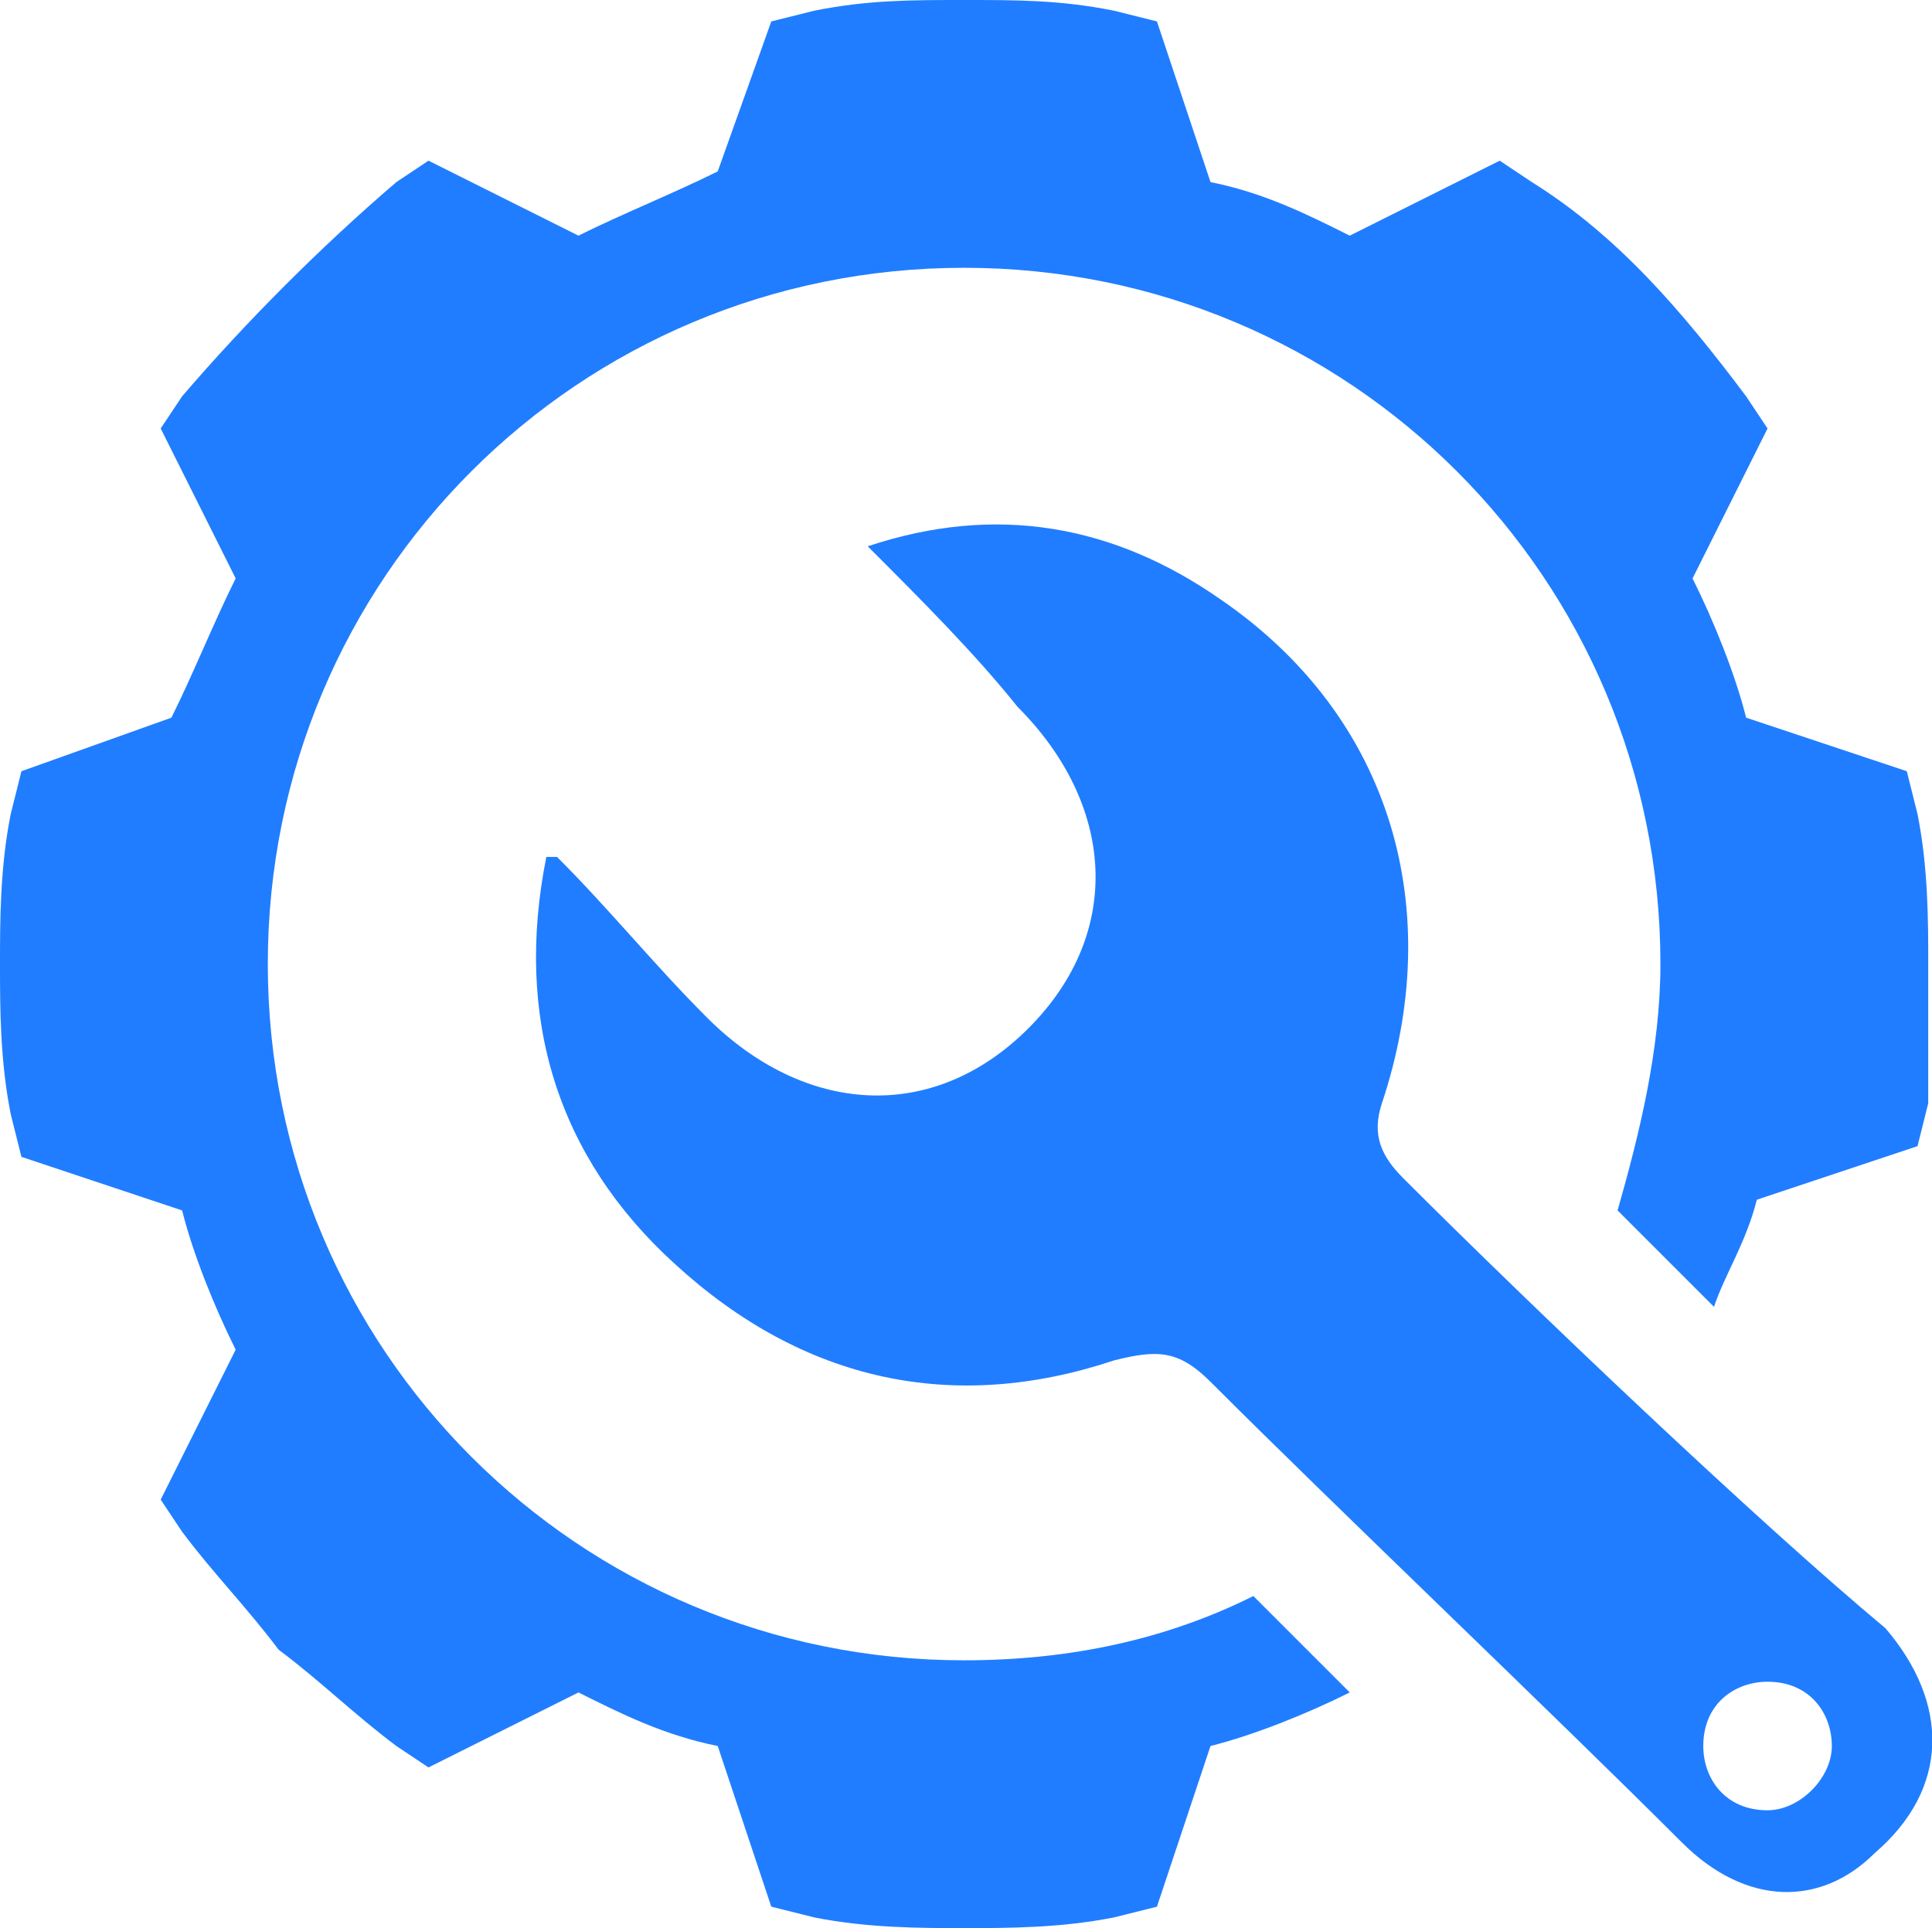
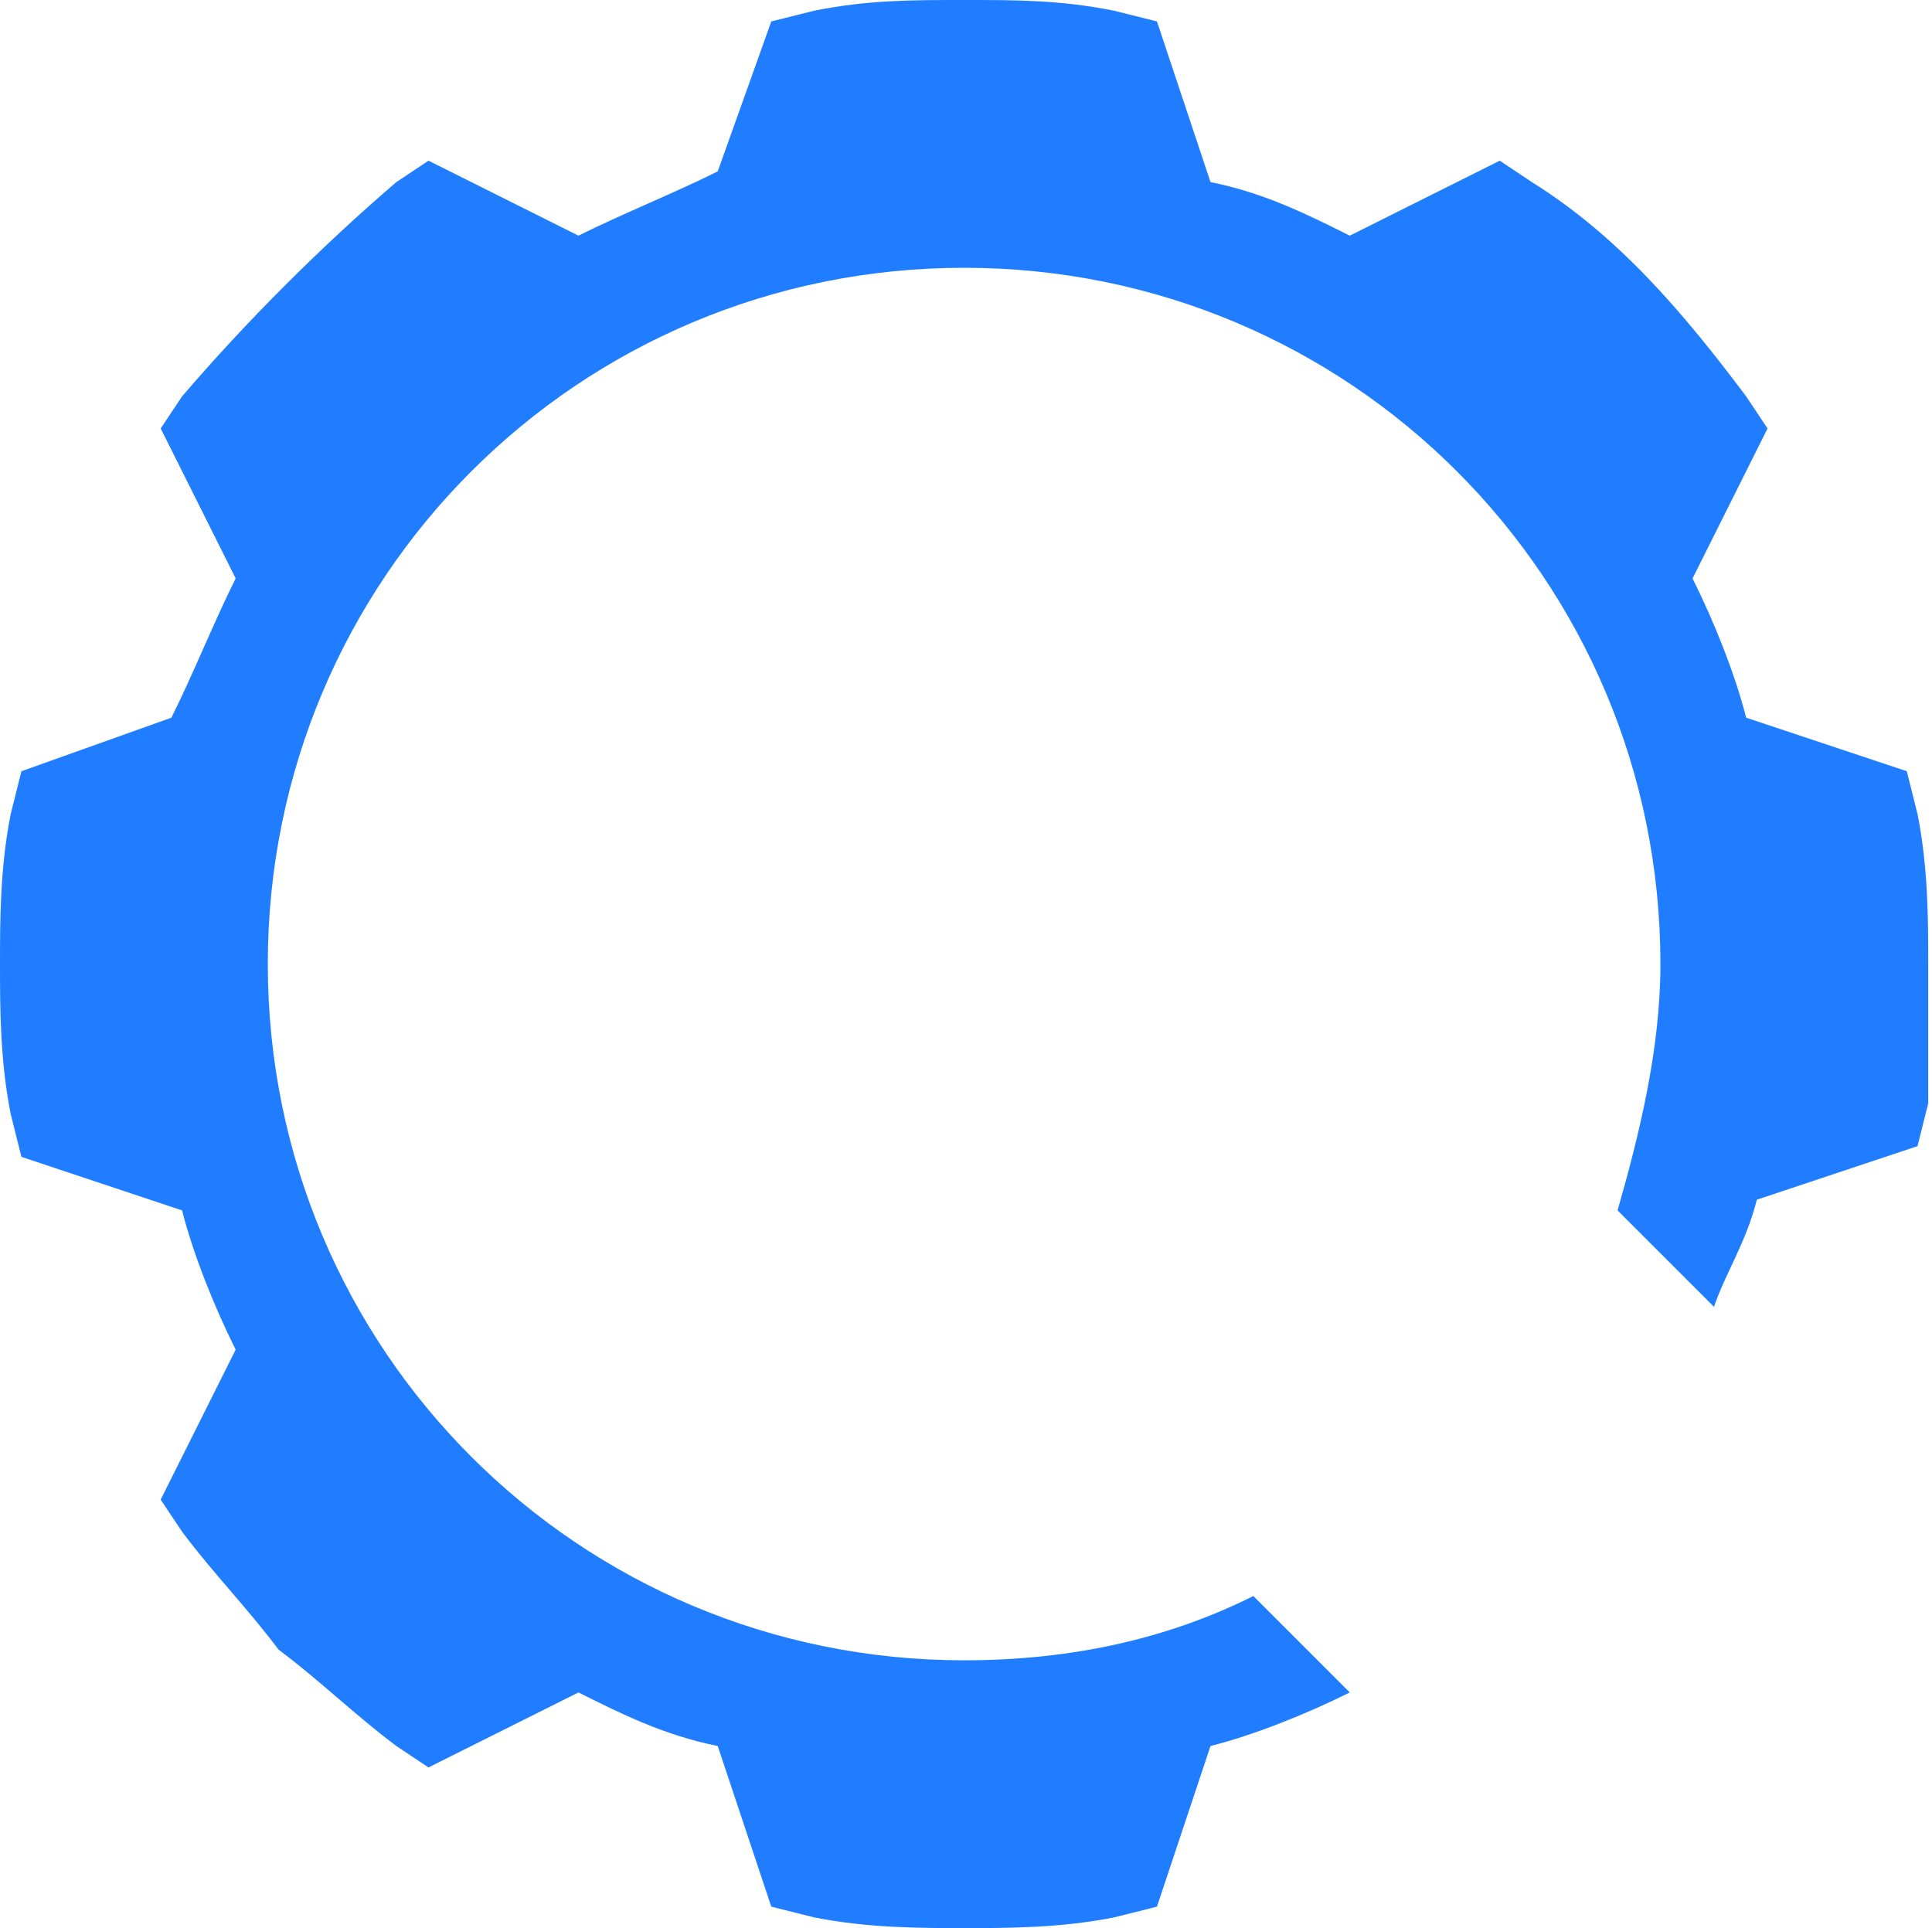
<svg xmlns="http://www.w3.org/2000/svg" t="1714122309350" class="icon" viewBox="0 0 1026 1024" version="1.1" p-id="19948" width="64.125" height="64">
-   <path d="M745.244 625.778c-11.378-11.378-17.067-22.756-11.378-39.822 34.133-102.4 5.689-204.8-85.333-267.378-56.889-39.822-119.467-51.2-187.733-28.444 28.444 28.444 56.889 56.889 79.644 85.333 51.2 51.2 56.889 119.467 5.689 170.667-51.2 51.2-119.467 45.511-170.667-5.689-28.444-28.444-51.2-56.889-79.644-85.333h-5.689c-17.067 85.333 5.689 159.289 68.267 216.178 68.267 62.578 147.911 79.644 233.244 51.2 22.756-5.689 34.133-5.689 51.2 11.378 68.267 68.267 182.044 176.356 250.311 244.622 34.133 34.133 73.956 34.133 102.4 5.689 39.822-34.133 39.822-79.644 5.689-119.467-68.267-56.889-187.733-170.667-256-238.933m193.422 335.644c-22.756 0-34.133-17.067-34.133-34.133 0-22.756 17.067-34.133 34.133-34.133 22.756 0 34.133 17.067 34.133 34.133s-17.067 34.133-34.133 34.133m0 0" fill="#207dff" p-id="19949" />
  <path d="M665.6 847.644c-45.511 22.756-96.711 34.133-153.6 34.133-204.8 0-369.778-164.978-369.778-369.778S307.2 142.222 512 142.222s369.778 164.978 369.778 369.778c0 45.511-11.378 91.022-22.756 130.844l51.2 51.2c5.689-17.067 17.067-34.133 22.756-56.889l85.333-28.444 5.689-22.756V512c0-22.756 0-51.2-5.689-79.644l-5.689-22.756-85.333-28.444c-5.689-22.756-17.067-51.2-28.444-73.956l39.822-79.644-11.378-17.067c-34.133-45.511-68.267-85.333-113.778-113.778l-17.067-11.378-79.644 39.822c-22.756-11.378-45.511-22.756-73.956-28.444L614.4 11.378l-22.756-5.689C563.2 0 540.444 0 512 0c-28.444 0-51.2 0-79.644 5.689l-22.756 5.689-28.444 79.644c-22.756 11.378-51.2 22.756-73.956 34.133L227.556 85.333l-17.067 11.378c-39.822 34.133-79.644 73.956-113.778 113.778l-11.378 17.067 39.822 79.644c-11.378 22.756-22.756 51.2-34.133 73.956l-79.644 28.444-5.689 22.756C0 460.8 0 489.244 0 512c0 22.756 0 51.2 5.689 79.644l5.689 22.756 85.333 28.444c5.689 22.756 17.067 51.2 28.444 73.956L85.333 796.444l11.378 17.067c17.067 22.756 34.133 39.822 51.2 62.578 22.756 17.067 39.822 34.133 62.578 51.2l17.067 11.378 79.644-39.822c22.756 11.378 45.511 22.756 73.956 28.444l28.444 85.333 22.756 5.689c28.444 5.689 56.889 5.689 79.644 5.689s51.2 0 79.644-5.689l22.756-5.689 28.444-85.333c22.756-5.689 51.2-17.067 73.956-28.444l5.689 5.689-56.889-56.889z" fill="#207dff" p-id="19950" />
</svg>